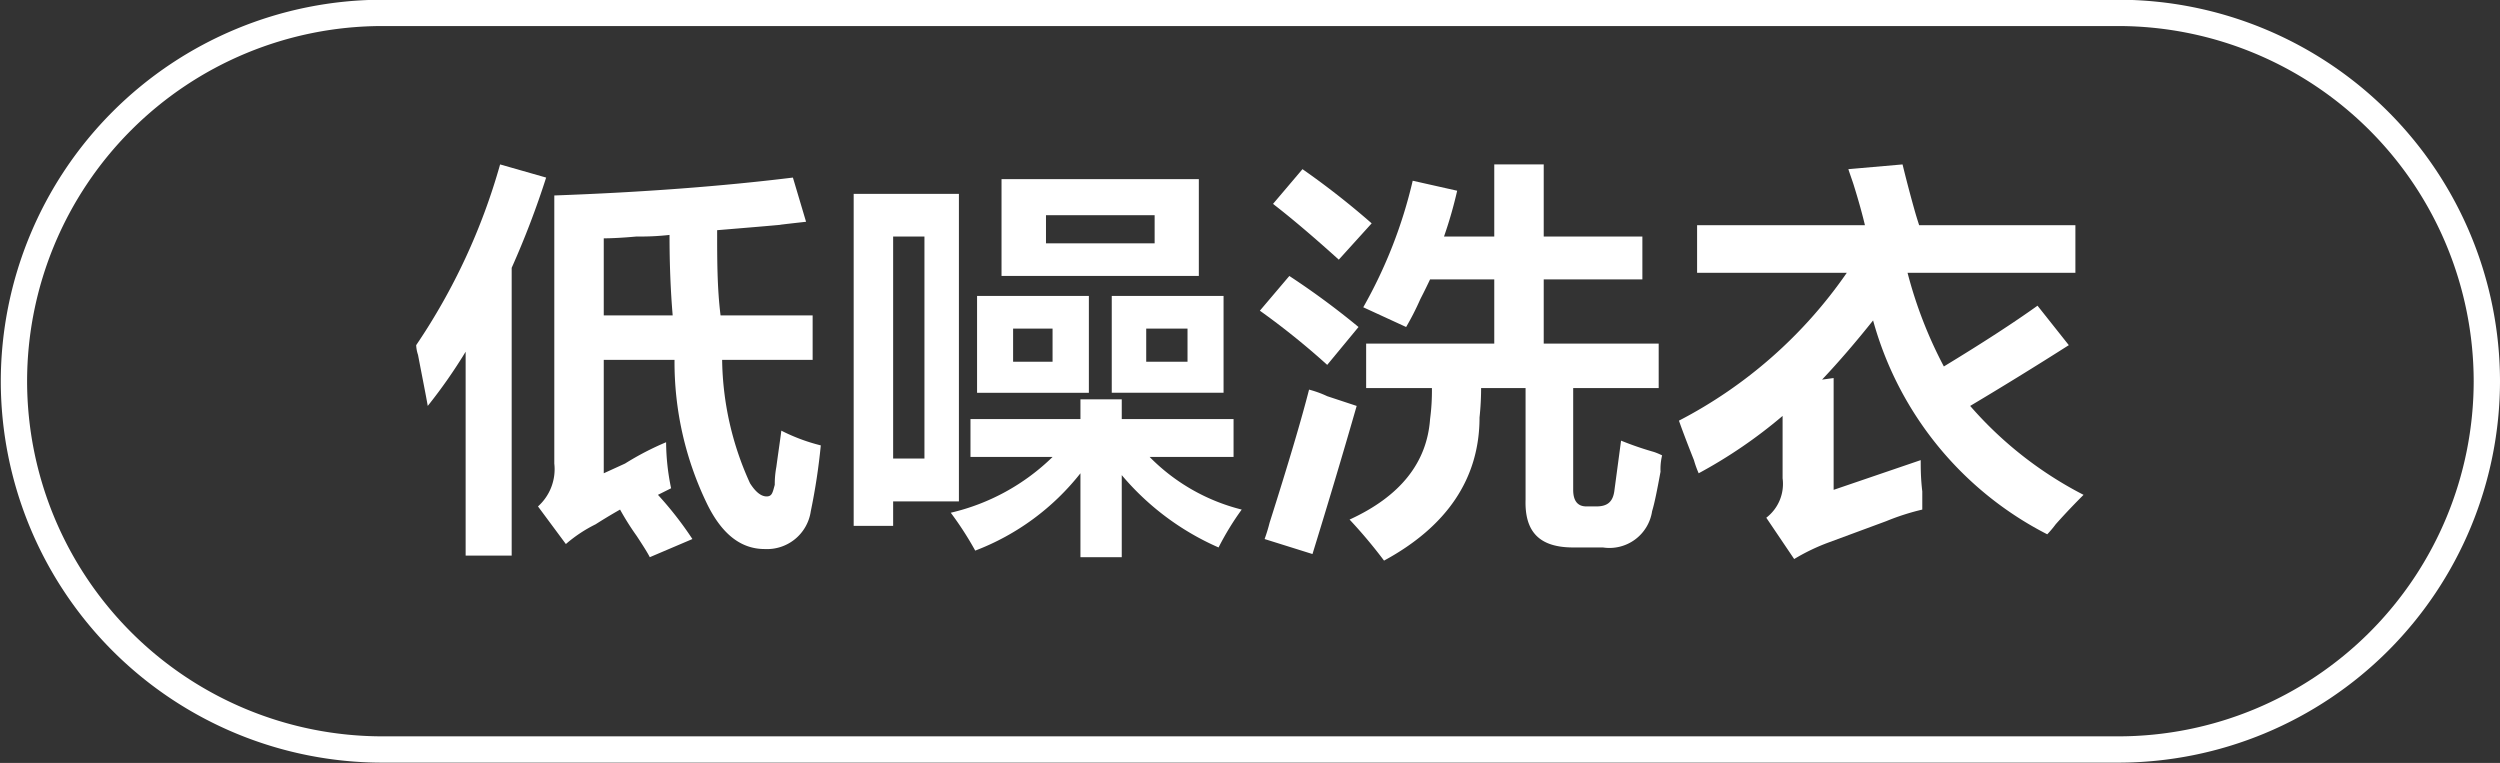
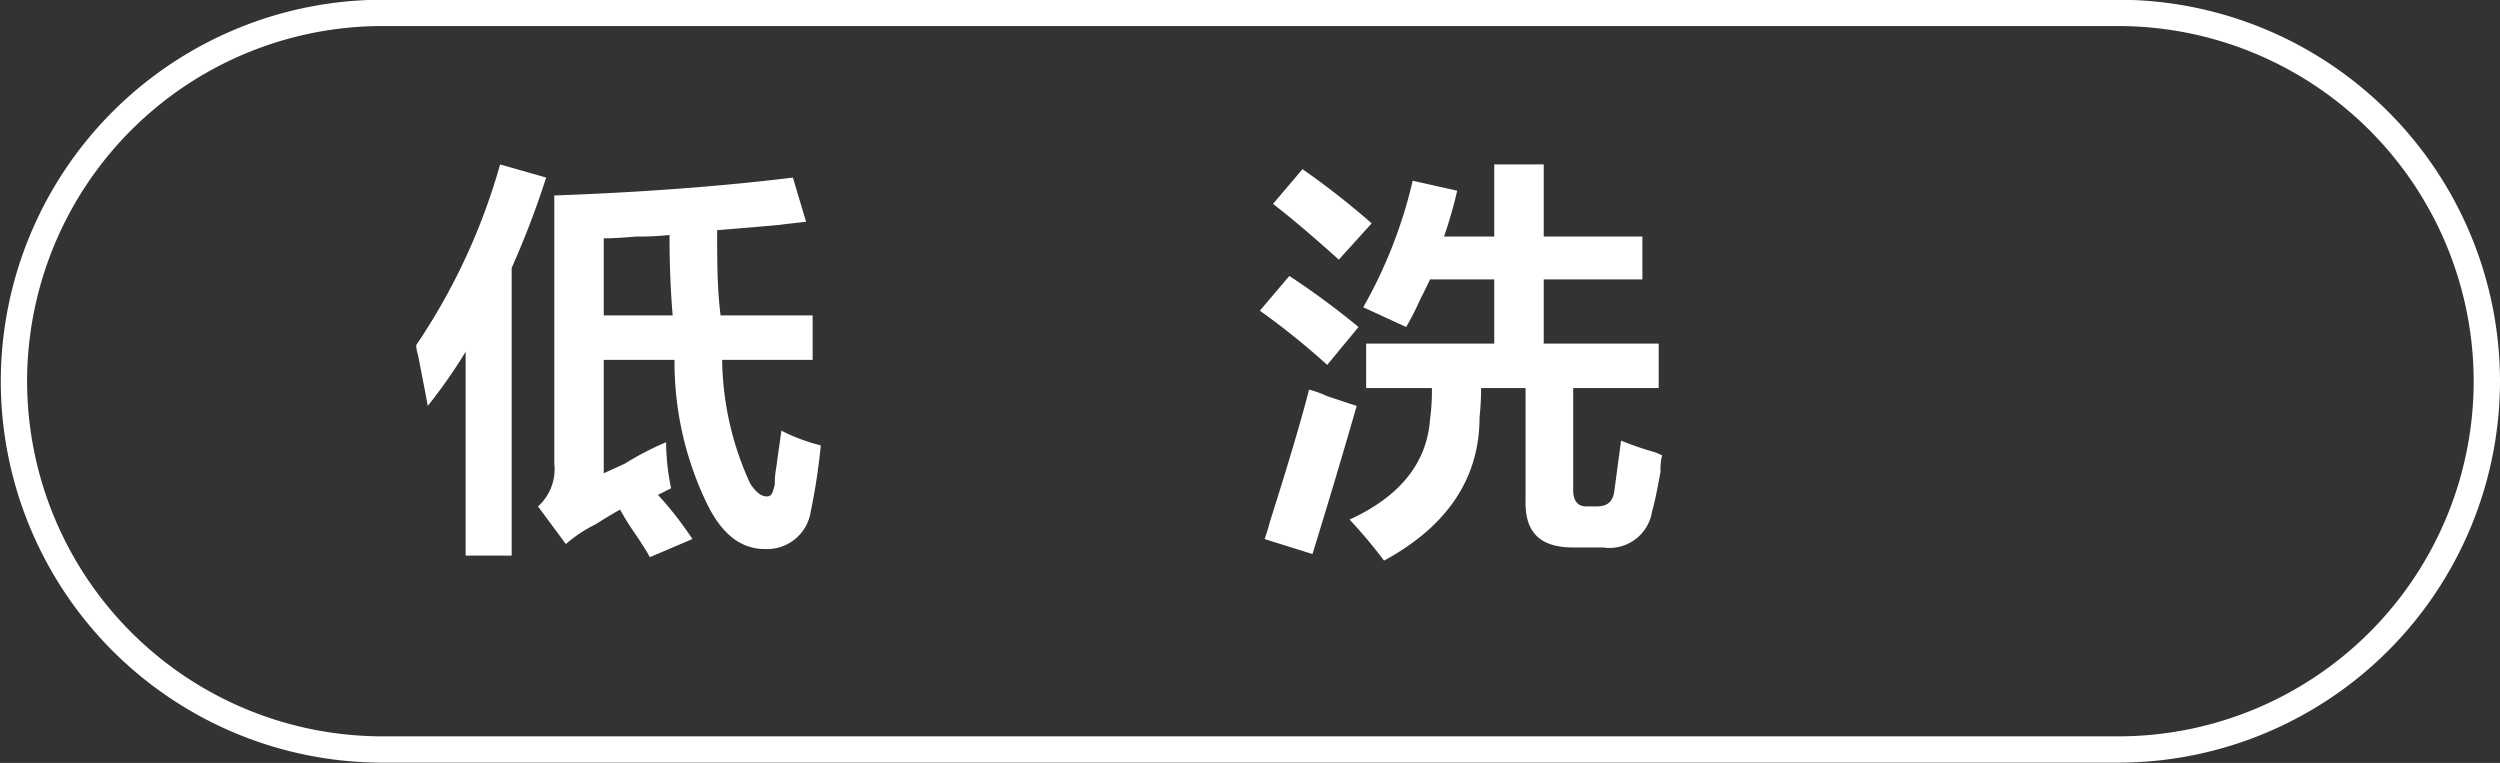
<svg xmlns="http://www.w3.org/2000/svg" id="图层_1" data-name="图层 1" width="95.03" height="29" viewBox="0 0 95.03 29">
  <rect x="0" y="0" width="95.03" height="29" fill="#333333" stroke="none" />
  <defs>
    <style>
      .cls-1 {
        fill: #fff;
      }
    </style>
  </defs>
  <g>
    <path class="cls-1" d="M-539.1,464.75V457a19.64,19.64,0,0,1-1.44,2.06c-.08-.46-.21-1.1-.37-1.94a1.34,1.34,0,0,1-.07-.37,23.7,23.7,0,0,0,3.19-6.87l1.75.5a33.14,33.14,0,0,1-1.31,3.43v10.94Zm3.81-.44-1.06-1.43a1.9,1.9,0,0,0,.62-1.63V451.06q5-.18,9.07-.68l.5,1.68c-1.17.13-1.3.15-.38.06-.92.09-1.92.17-3,.26,0,1.12,0,2.2.13,3.24h3.5v1.69h-3.44a11.6,11.6,0,0,0,1.06,4.69c.21.33.42.5.63.5s.23-.15.31-.44c0-.12,0-.35.06-.68.08-.59.15-1.05.19-1.38a7,7,0,0,0,1.5.56,23.34,23.34,0,0,1-.38,2.5,1.68,1.68,0,0,1-1.75,1.44c-.87,0-1.6-.52-2.18-1.69a12.35,12.35,0,0,1-1.25-5.5h-2.69v4.31l.81-.37a10.85,10.85,0,0,1,1.56-.81,8.76,8.76,0,0,0,.19,1.75l-.5.25a13.38,13.38,0,0,1,1.31,1.68l-1.62.69c-.08-.16-.25-.43-.5-.81a10.19,10.19,0,0,1-.63-1c-.37.21-.68.4-.93.56A5.29,5.29,0,0,0-535.29,464.31Zm4.06-8.69q-.12-1.42-.12-3.06a9.84,9.84,0,0,1-1.25.06c-.54.05-1,.07-1.25.07v2.93Z" transform="translate(556.8 -443.63)" />
-     <path class="cls-1" d="M-524.35,463.62V451h4v11.69h-2.5v.93Zm1.5-11v8.44h1.19v-8.44Zm2.94,8.38v-1.44h4.18v-.75h1.57v.75h4.25V461h-3.19a7.44,7.44,0,0,0,3.5,2,10.67,10.67,0,0,0-.88,1.44,10.11,10.11,0,0,1-3.68-2.75v3.12h-1.57v-3.19a9.32,9.32,0,0,1-4,2.94,12.37,12.37,0,0,0-.93-1.44,8.2,8.2,0,0,0,3.87-2.12Zm.25-2.44v-3.68h4.25v3.68Zm.93-4.44v-3.68h7.5v3.68Zm.44,2v1.26h1.5v-1.26Zm1.25-4.31v1.07h4.13v-1.07Zm2.5,6.75v-3.68h4.25v3.68Zm1.31-2.44v1.26h1.57v-1.26Z" transform="translate(556.8 -443.63)" />
    <path class="cls-1" d="M-506.35,457.5a28.5,28.5,0,0,0-2.56-2.06l1.12-1.32a29.89,29.89,0,0,1,2.63,1.94Zm-.56,7.19-1.82-.57a6.38,6.38,0,0,0,.19-.62q1.07-3.37,1.5-5.06a4,4,0,0,1,.69.25l1.12.37C-505.77,460.94-506.33,462.81-506.91,464.69Zm1-11.19c-.92-.83-1.75-1.54-2.5-2.12l1.12-1.32a30.43,30.43,0,0,1,2.63,2.06Zm2.56,2.56-1.63-.75a18,18,0,0,0,1.88-4.81l1.69.38a16.25,16.25,0,0,1-.5,1.74H-500v-2.74h1.88v2.74h3.75v1.63h-3.75v2.44h4.37v1.69H-497v3.87c0,.42.17.63.5.63h.38c.42,0,.64-.17.69-.63l.25-1.87a12.2,12.2,0,0,0,1.25.43,2.42,2.42,0,0,1,.31.13,2.22,2.22,0,0,0-.06.62c-.13.71-.23,1.21-.32,1.5a1.64,1.64,0,0,1-1.87,1.38H-497c-1.25,0-1.85-.56-1.81-1.82v-4.24h-1.69a10.65,10.65,0,0,1-.06,1.12c0,2.33-1.25,4.15-3.63,5.44a18.72,18.72,0,0,0-1.31-1.56q2.88-1.32,3.06-3.82a8.13,8.13,0,0,0,.07-1.18h-2.5v-1.69H-500v-2.44h-2.44c-.08.17-.2.42-.37.75A10.43,10.43,0,0,1-503.35,456.06Z" transform="translate(556.8 -443.63)" />
-     <path class="cls-1" d="M-492.29,454v-1.81h6.38c-.09-.38-.23-.9-.44-1.57-.08-.24-.15-.43-.19-.56l2.06-.18c.09.37.23.93.44,1.68.08.29.15.5.19.63h5.94V454h-6.38a16.43,16.43,0,0,0,1.38,3.56c1.5-.91,2.68-1.68,3.56-2.31l1.19,1.5q-1.87,1.19-3.75,2.31a14.48,14.48,0,0,0,4.31,3.38c-.29.29-.65.66-1.06,1.12a3.87,3.87,0,0,1-.32.38,13,13,0,0,1-6.62-8.13c-.63.79-1.27,1.54-1.94,2.25l.44-.06v4.25l3.31-1.13c0,.3,0,.69.06,1.19V463a9.1,9.1,0,0,0-1.37.44l-2.19.81a7.68,7.68,0,0,0-1.31.63l-1.06-1.57a1.62,1.62,0,0,0,.62-1.5v-2.37a18.4,18.4,0,0,1-3.19,2.18,3.77,3.77,0,0,1-.18-.5q-.37-.93-.57-1.5A17.58,17.58,0,0,0-486.6,454Z" transform="translate(556.8 -443.63)" />
  </g>
  <path class="cls-1" d="M-476.27,472.62h-66a14.51,14.51,0,0,1-14.5-14.5,14.52,14.52,0,0,1,14.5-14.5h66a14.52,14.52,0,0,1,14.5,14.5A14.52,14.52,0,0,1-476.27,472.62Zm-66-28a13.51,13.51,0,0,0-13.5,13.5,13.51,13.51,0,0,0,13.5,13.5h66a13.51,13.51,0,0,0,13.5-13.5,13.52,13.52,0,0,0-13.5-13.5Z" transform="translate(556.8 -443.63)" />
</svg>